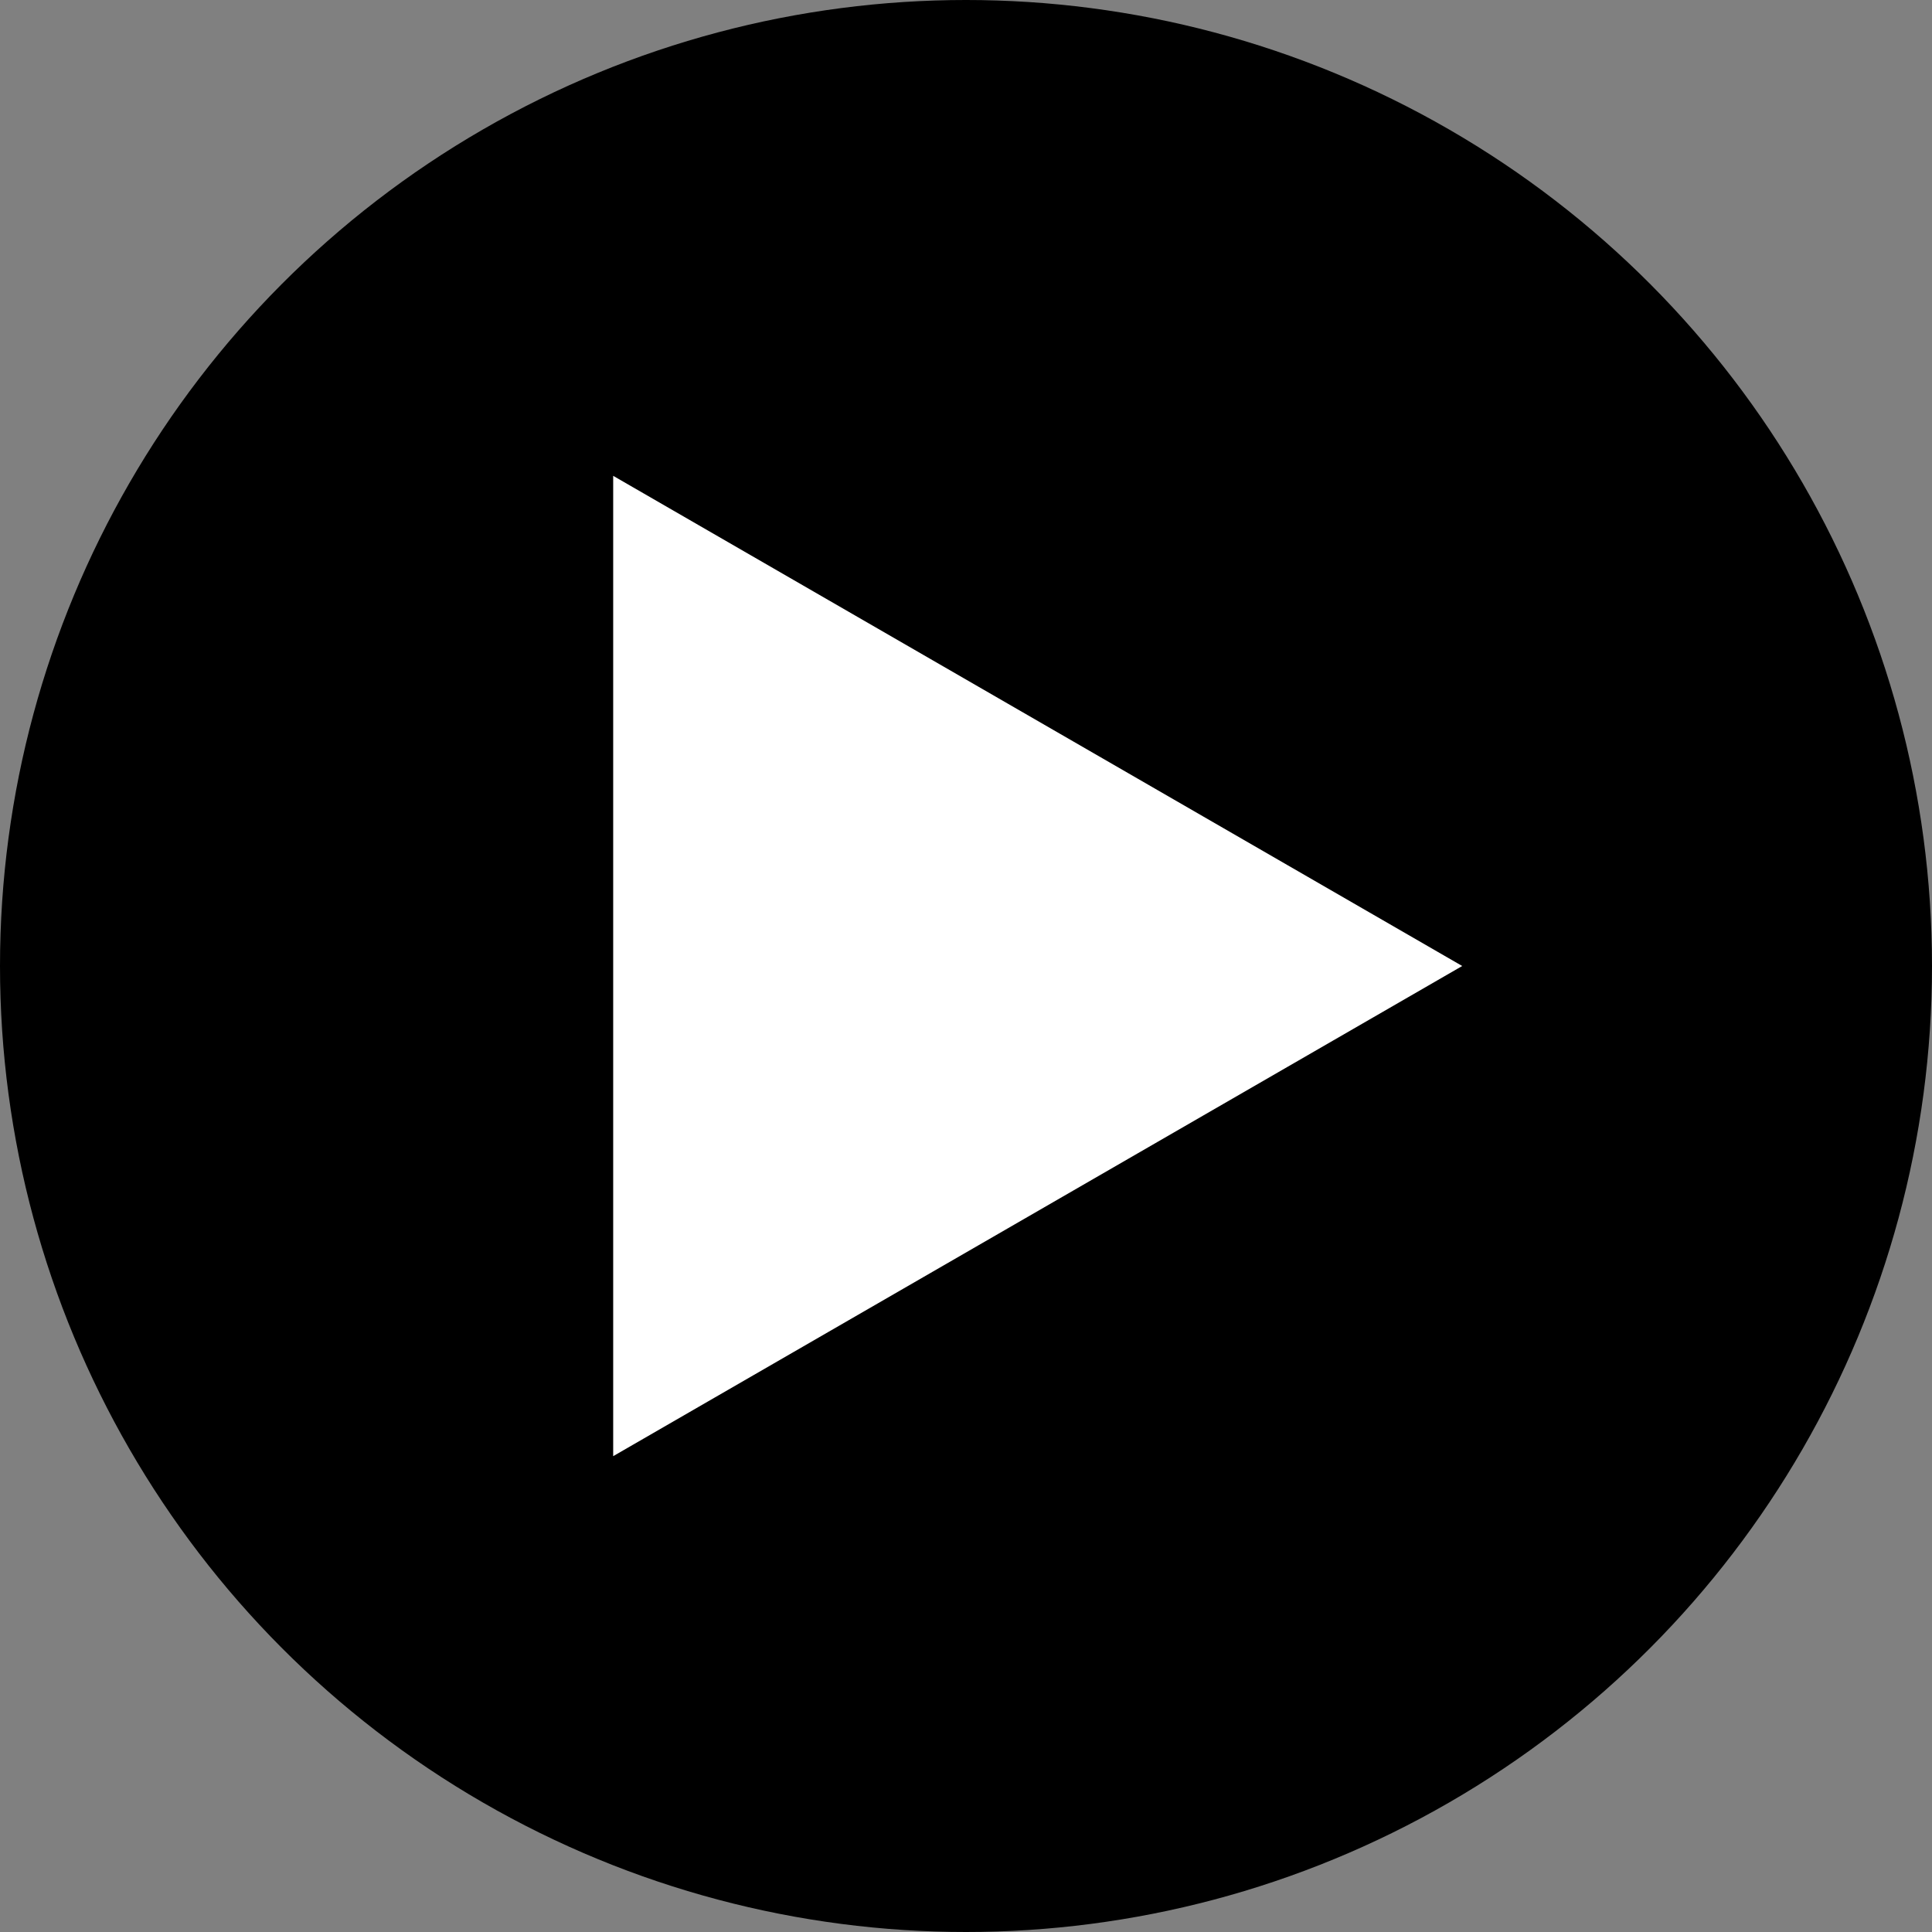
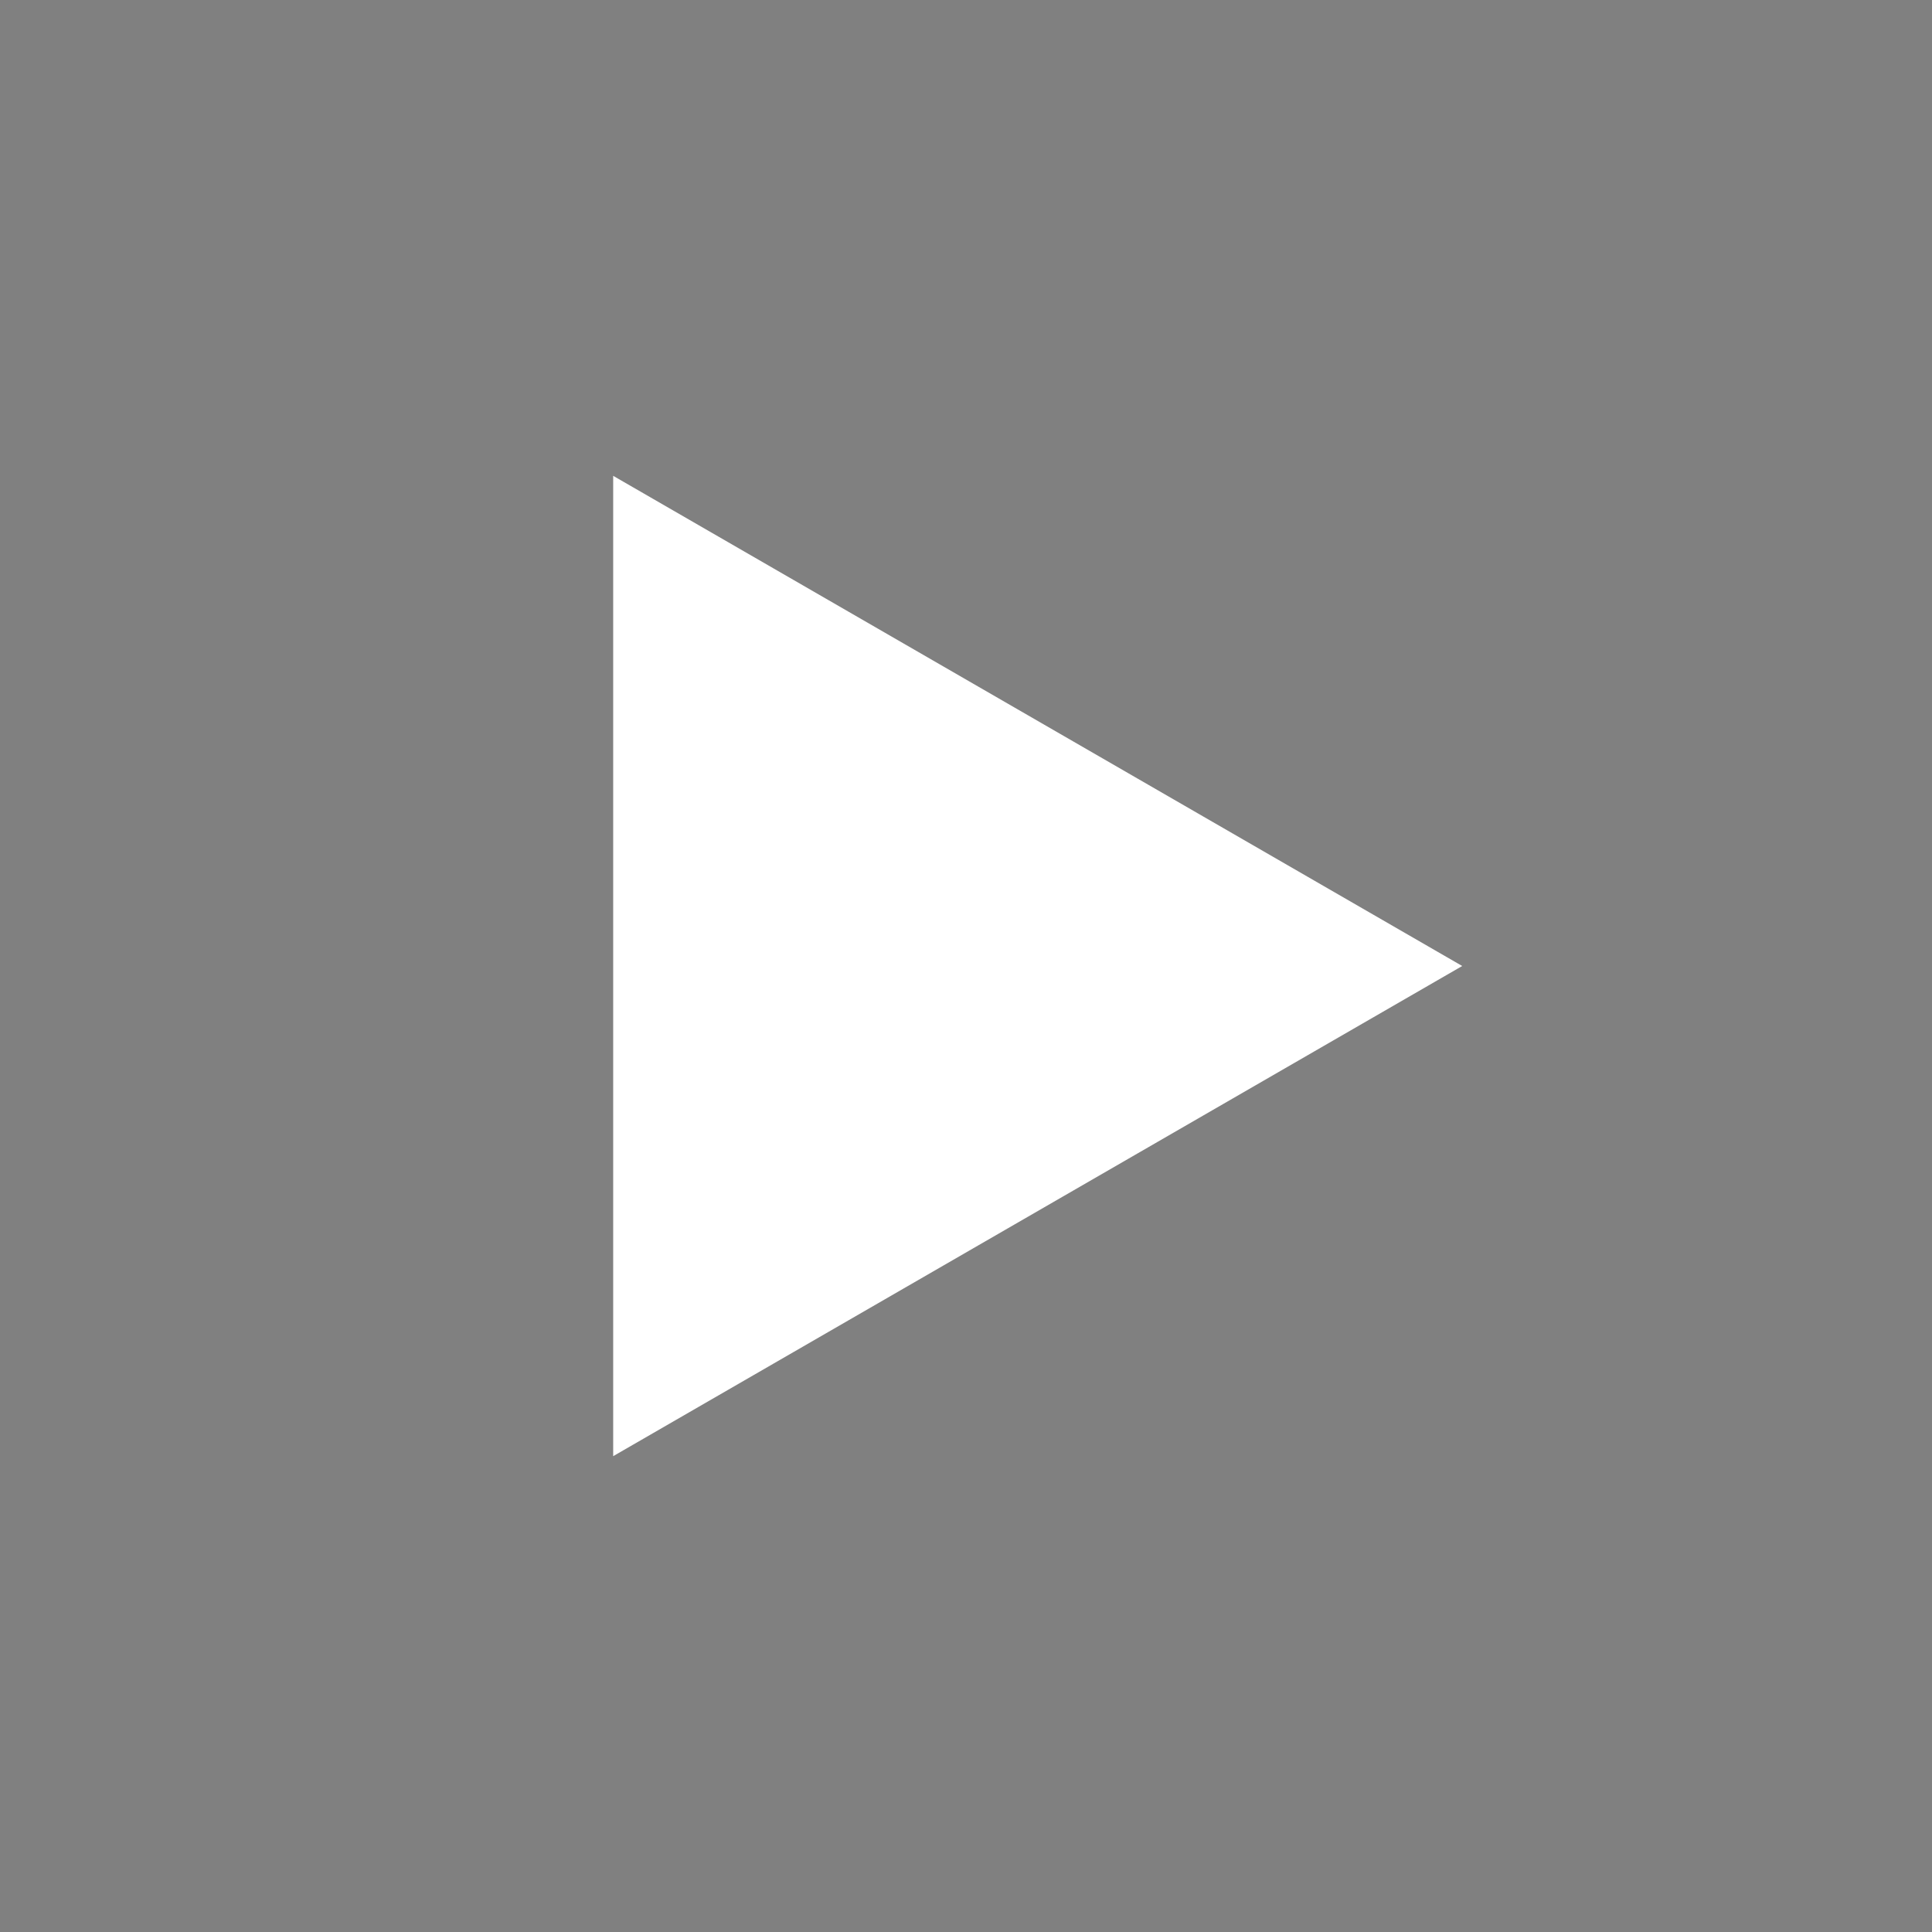
<svg xmlns="http://www.w3.org/2000/svg" id="_2" data-name="2" version="1.1" viewBox="0 0 512 512">
  <rect x="0" y="0" width="512" height="512" fill="#808080" stroke="none" />
  <defs>
    <style>
      .cls-1 {
        fill: #000;
      }

      .cls-1, .cls-2 {
        stroke-width: 0px;
      }

      .cls-2 {
        fill: #fff;
      }
    </style>
  </defs>
-   <circle class="cls-1" cx="256" cy="256" r="256" />
  <polygon class="cls-2" points="387.5 256 162.5 126.1 162.5 385.9 387.5 256" />
</svg>